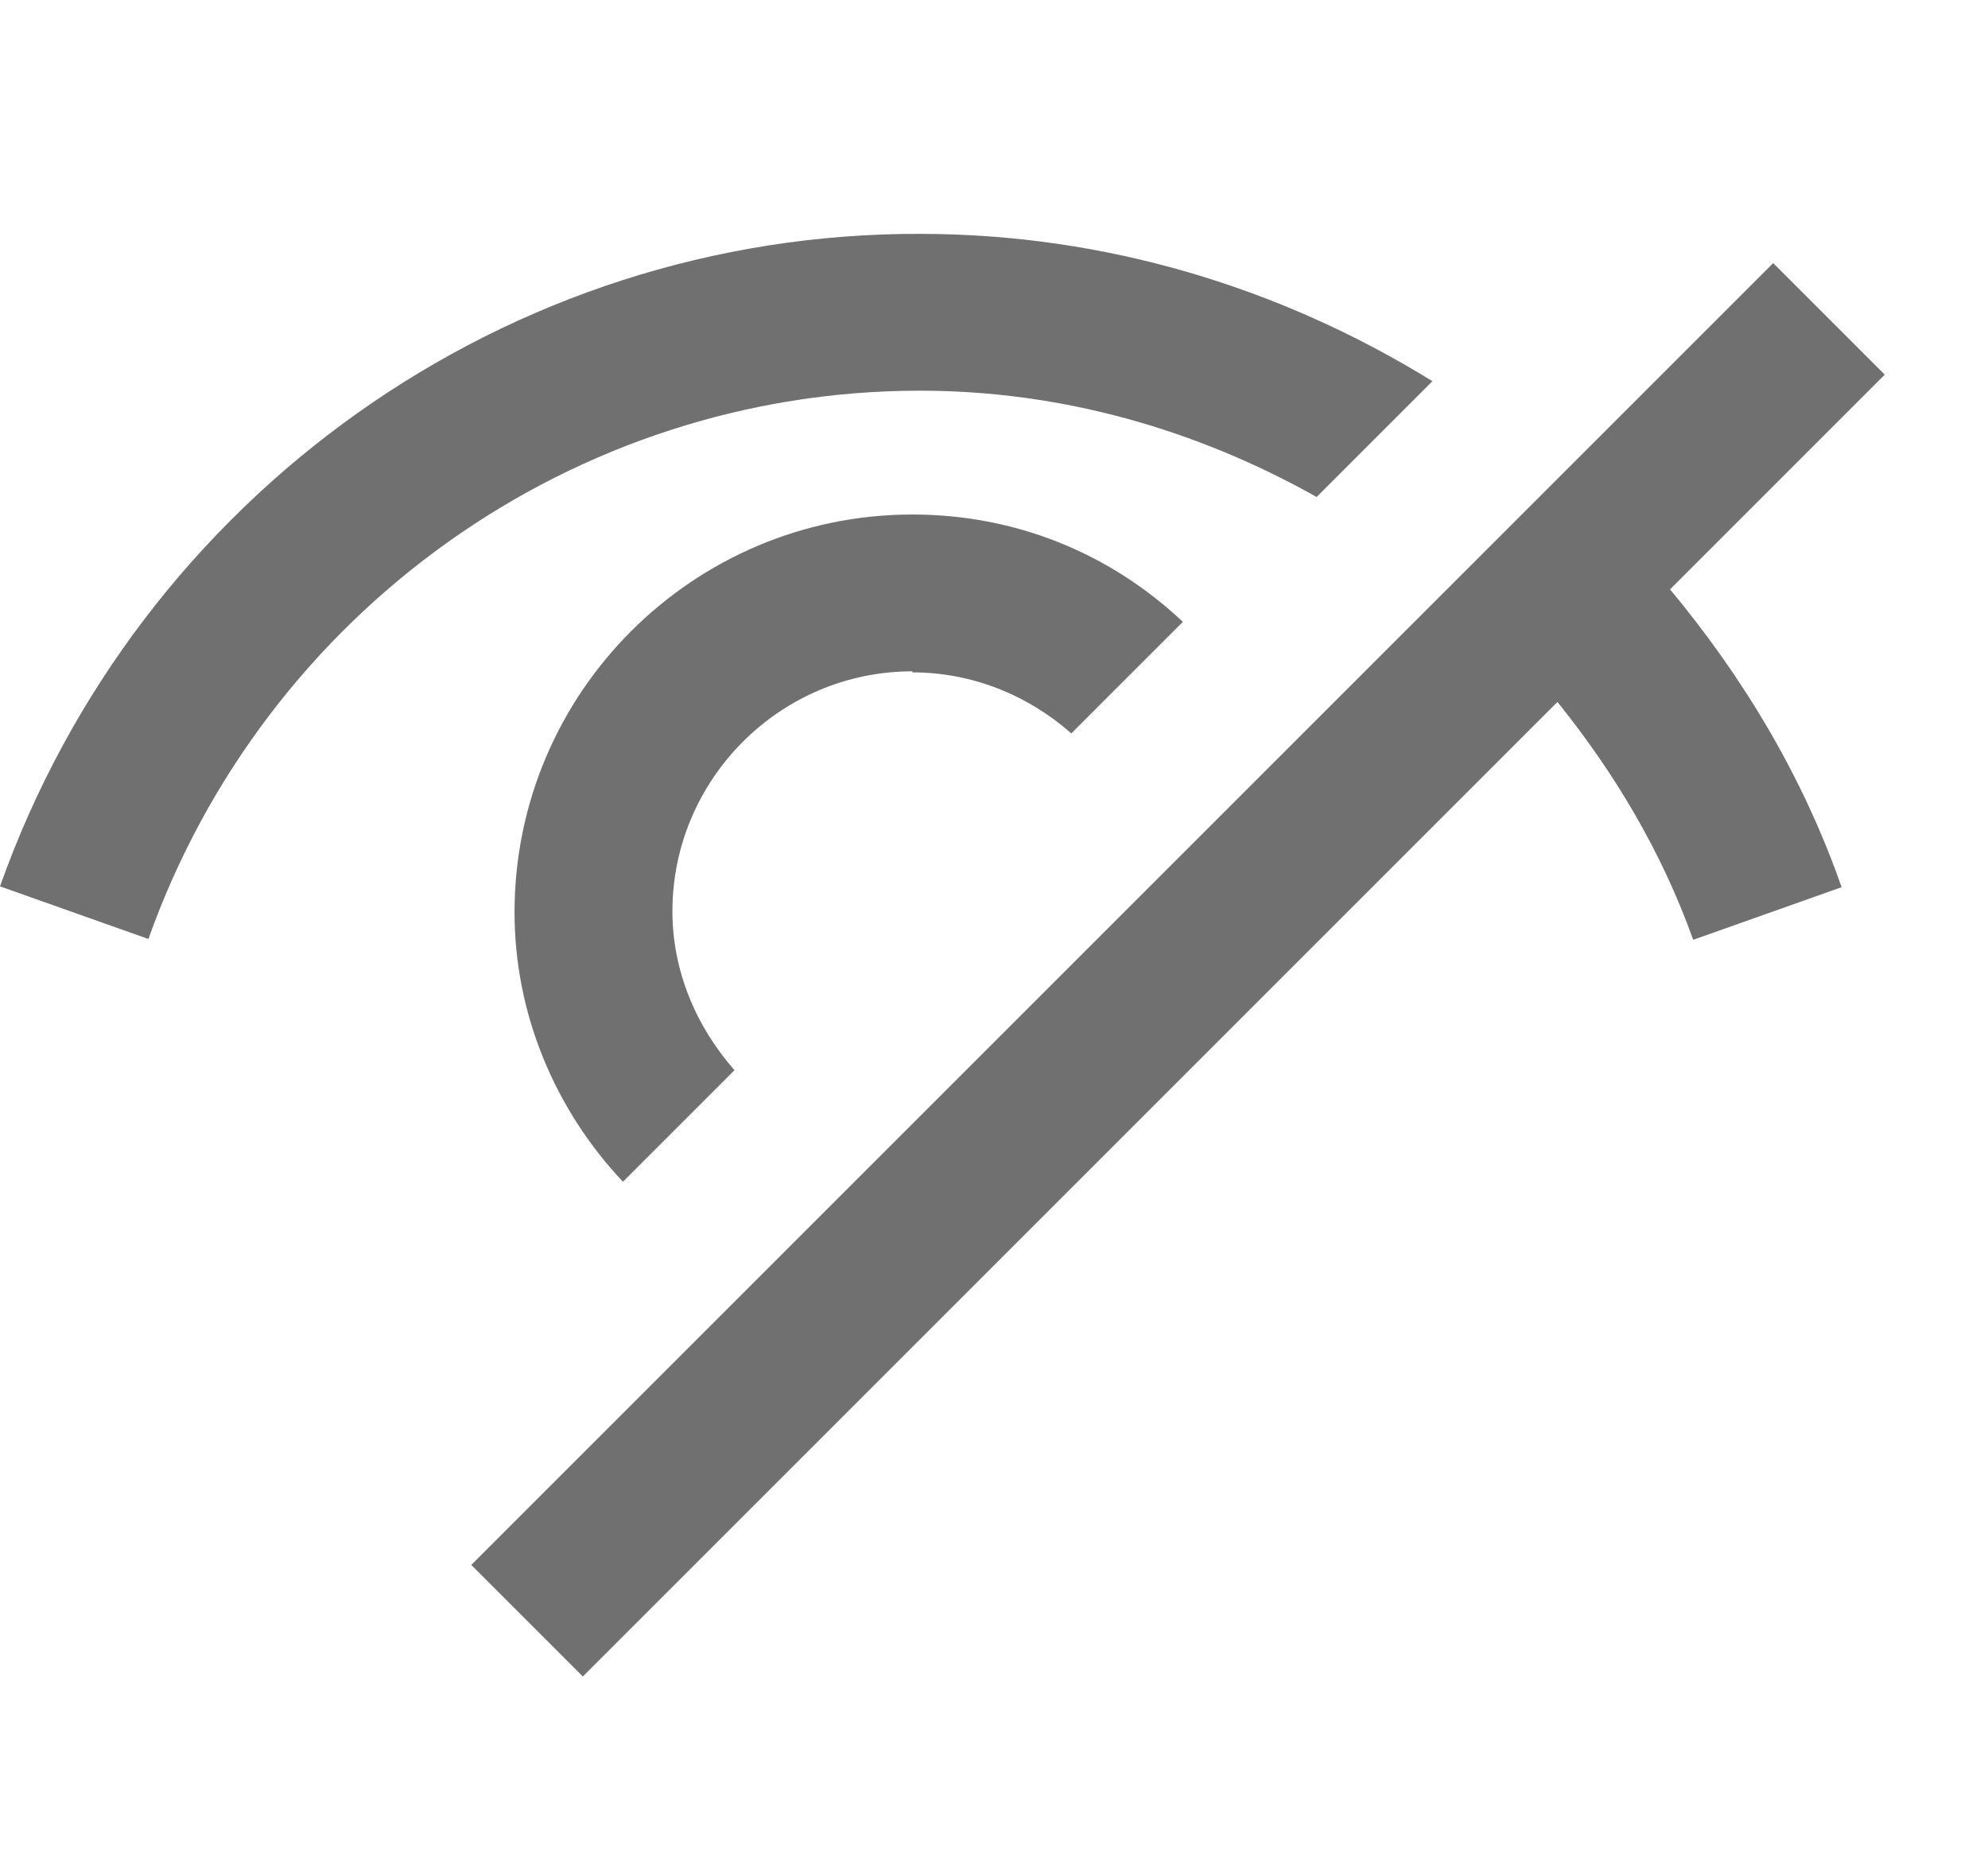
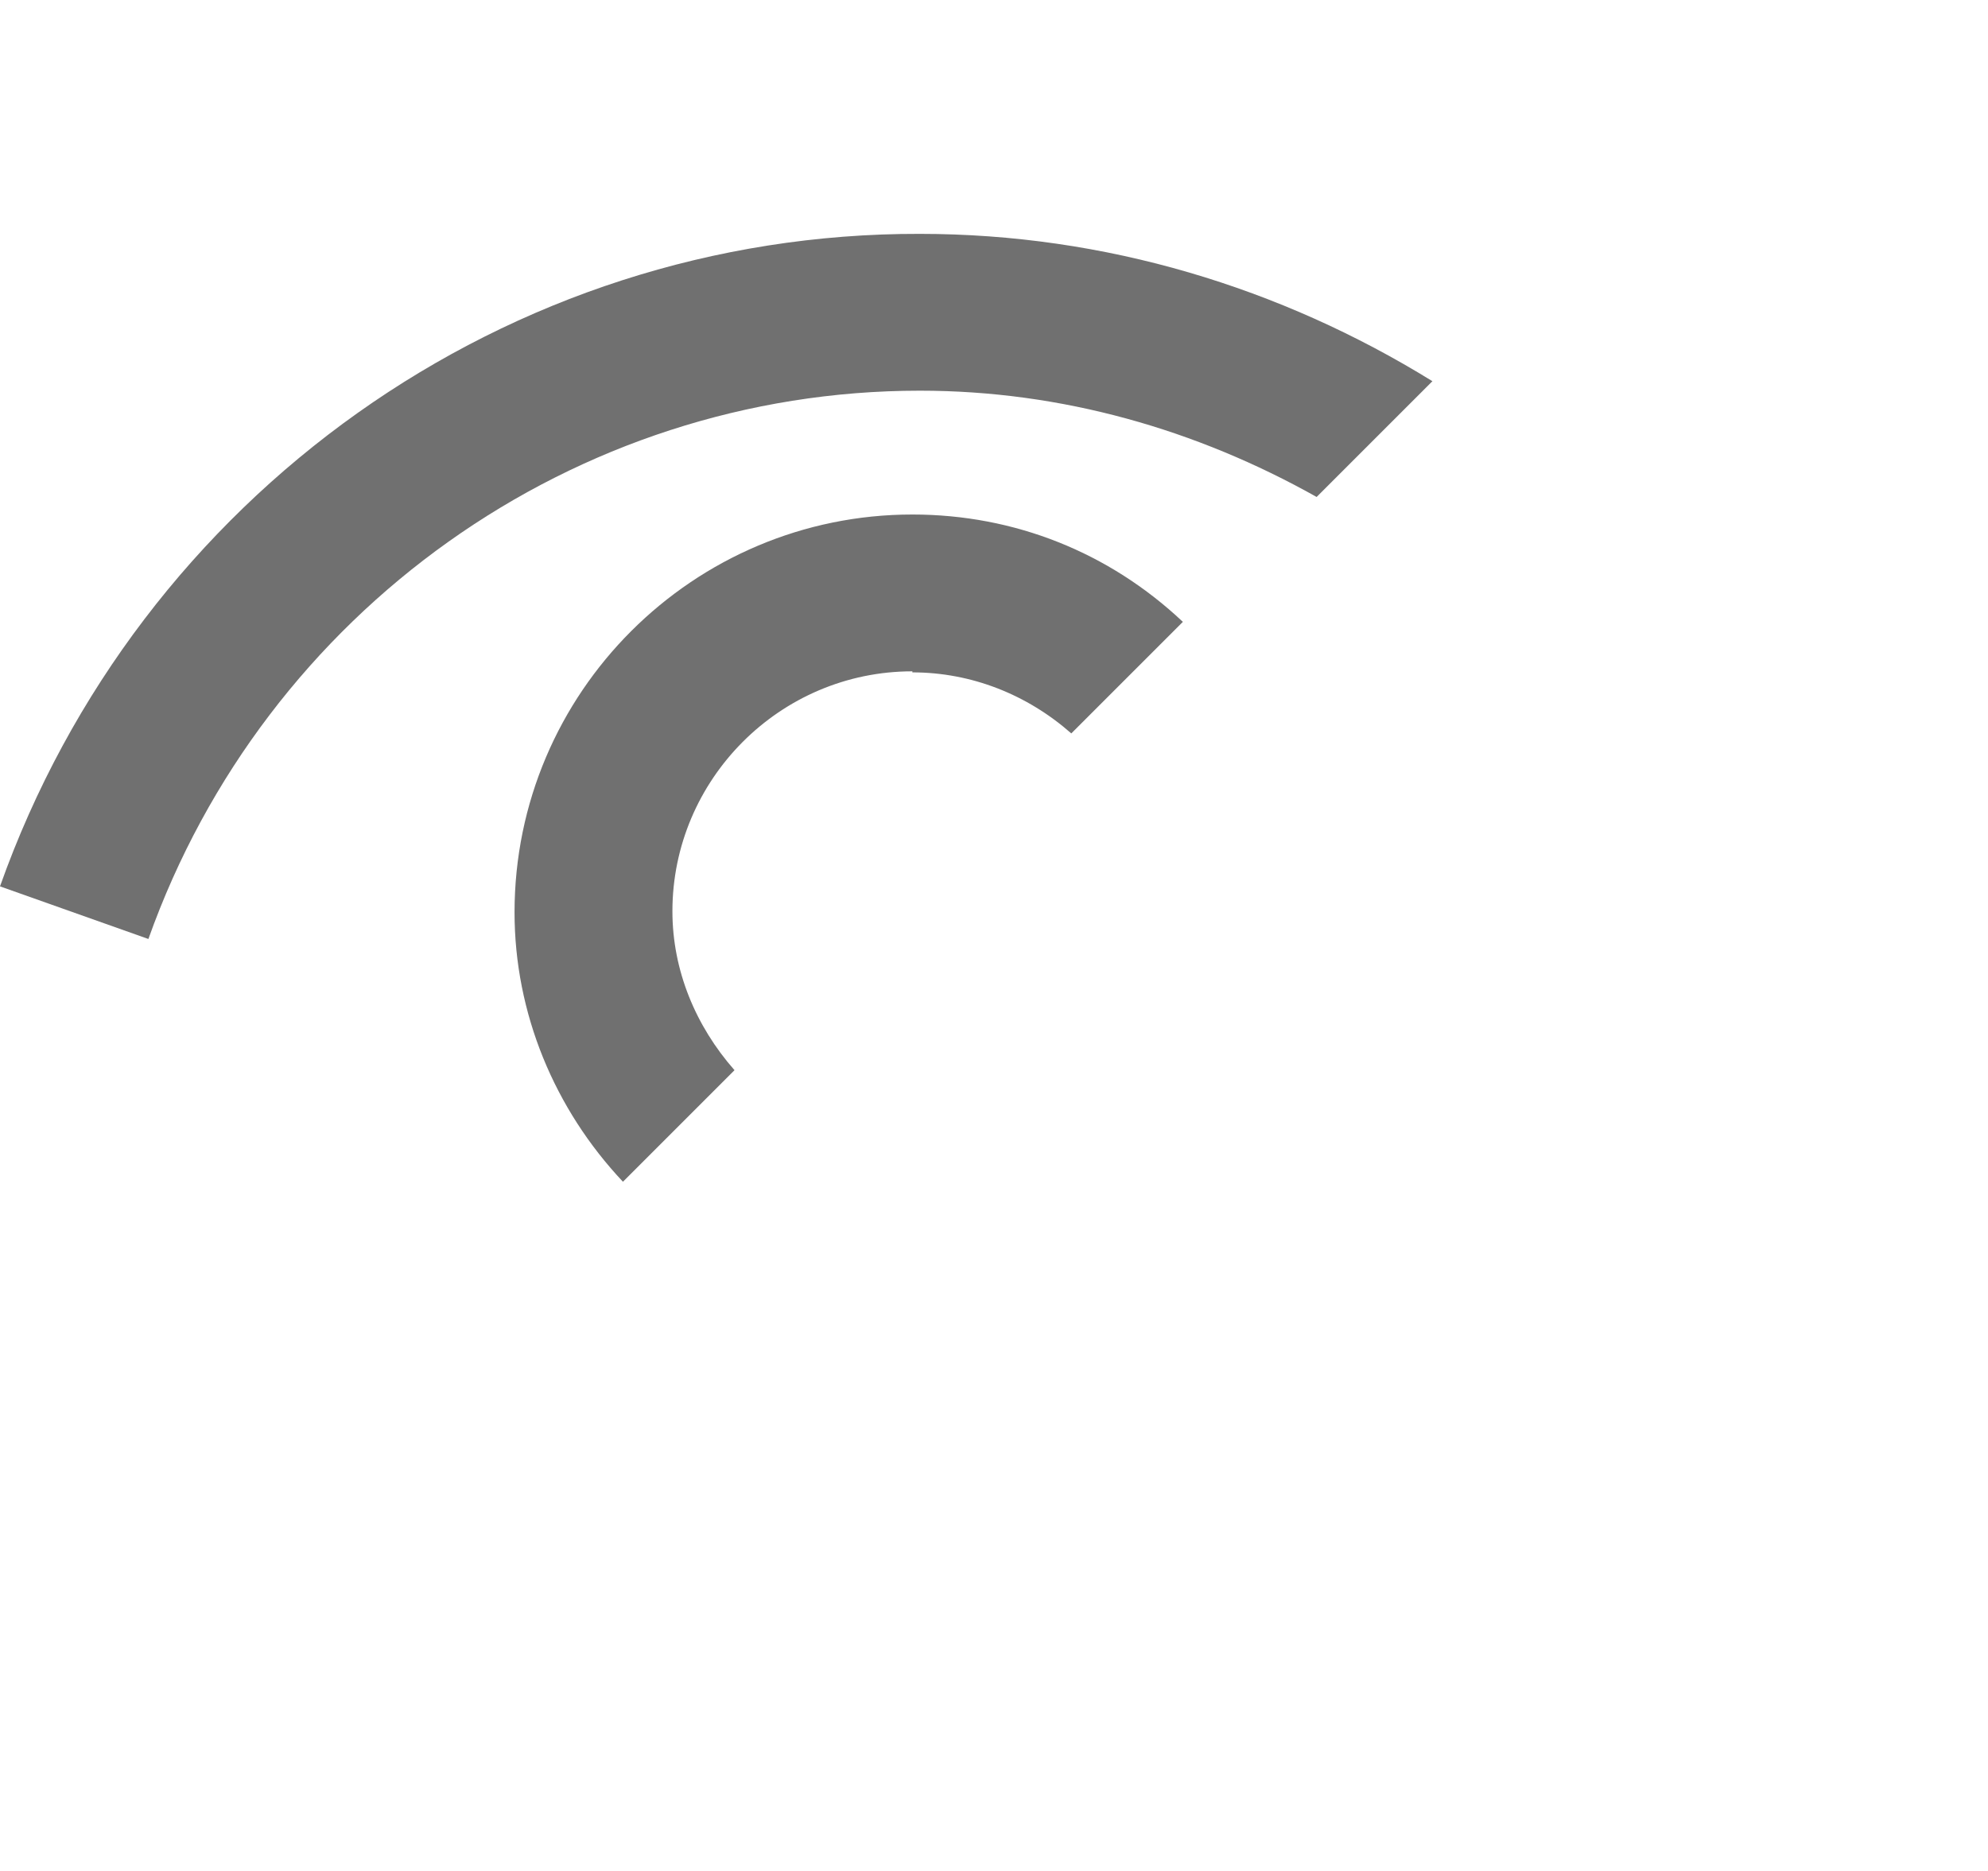
<svg xmlns="http://www.w3.org/2000/svg" width="17" height="16" viewBox="0 0 17 16" fill="none">
-   <path d="M16.117 3.204L15.163 2.25L4.03 13.383L4.984 14.337L13.318 6.003C13.804 6.606 14.209 7.281 14.479 8.037L15.748 7.587C15.415 6.633 14.902 5.787 14.281 5.04L16.117 3.204Z" fill="#707070" />
  <path d="M7.802 5.75C8.306 5.75 8.783 5.939 9.161 6.272L10.115 5.318C9.485 4.724 8.675 4.4 7.802 4.4C5.93 4.4 4.4 5.921 4.4 7.802C4.4 8.666 4.742 9.485 5.327 10.106L6.281 9.152C5.948 8.774 5.75 8.297 5.75 7.793C5.75 6.668 6.668 5.741 7.802 5.741V5.75Z" fill="#707070" />
  <path d="M11.259 4.25L12.249 3.26C10.953 2.459 9.45 2 7.866 2C4.347 1.991 1.188 4.232 0 7.58L1.269 8.03C2.268 5.222 4.914 3.341 7.866 3.341C9.081 3.341 10.233 3.674 11.259 4.25Z" fill="#707070" />
</svg>